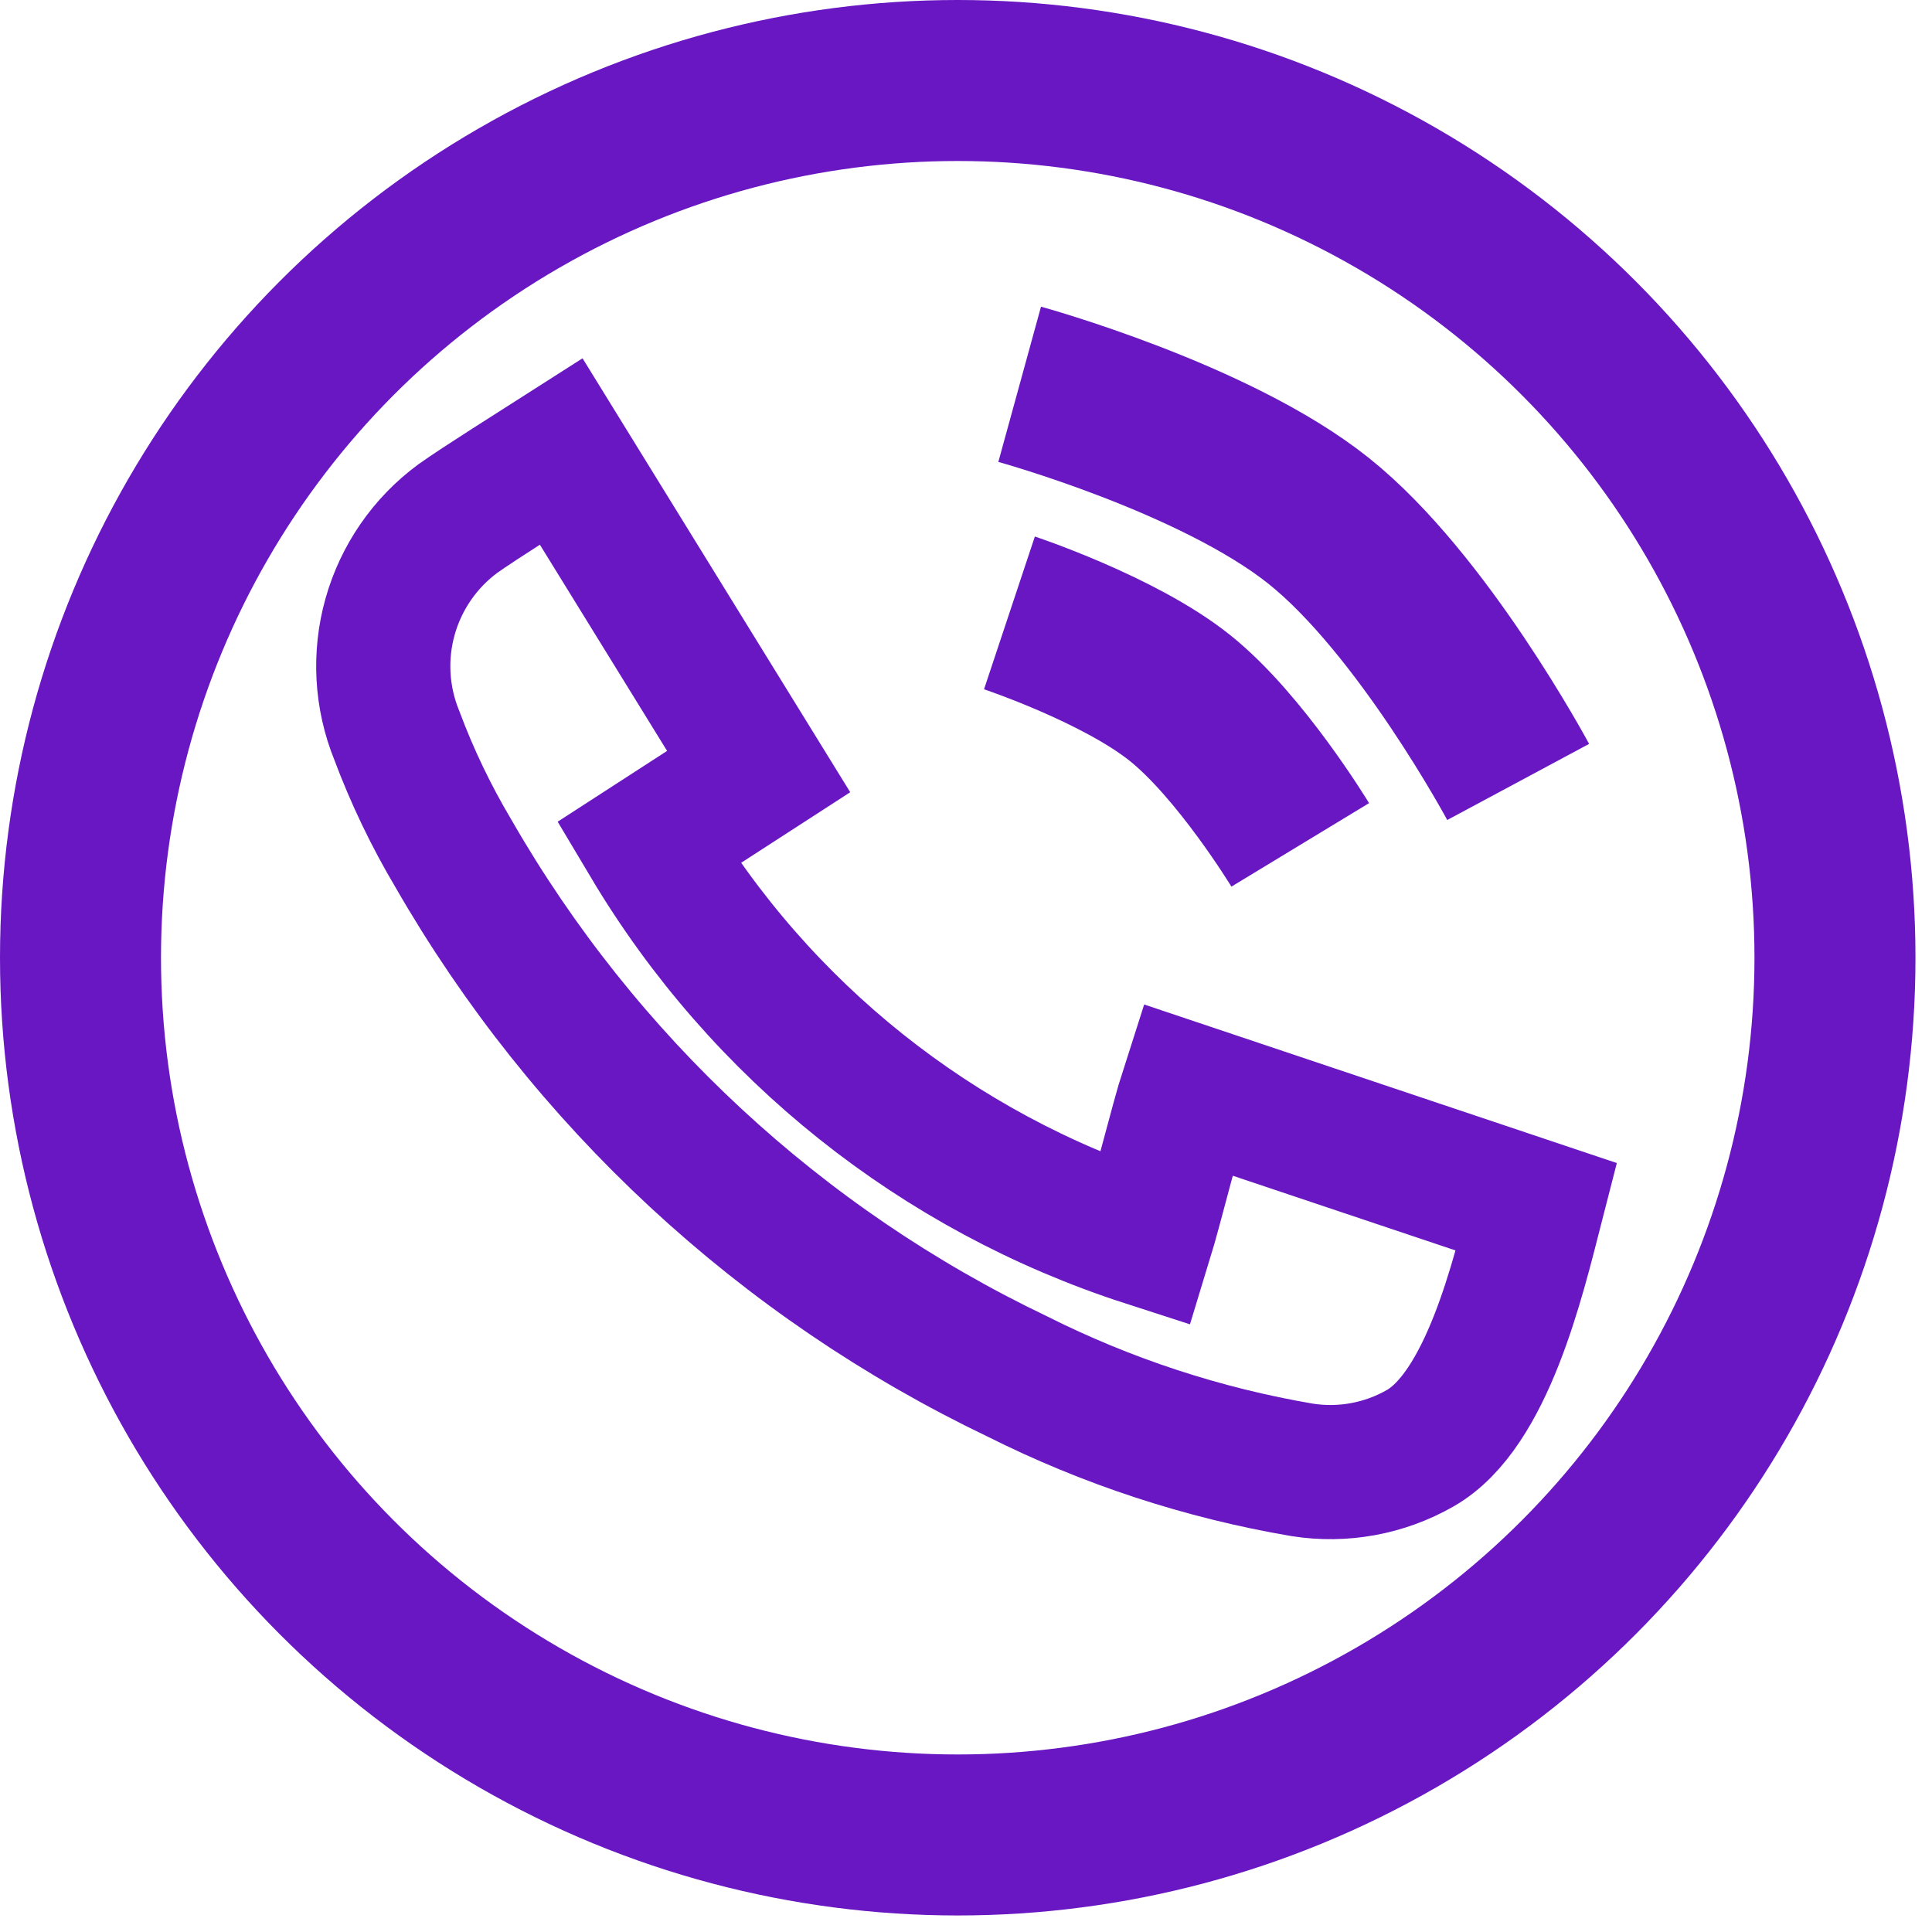
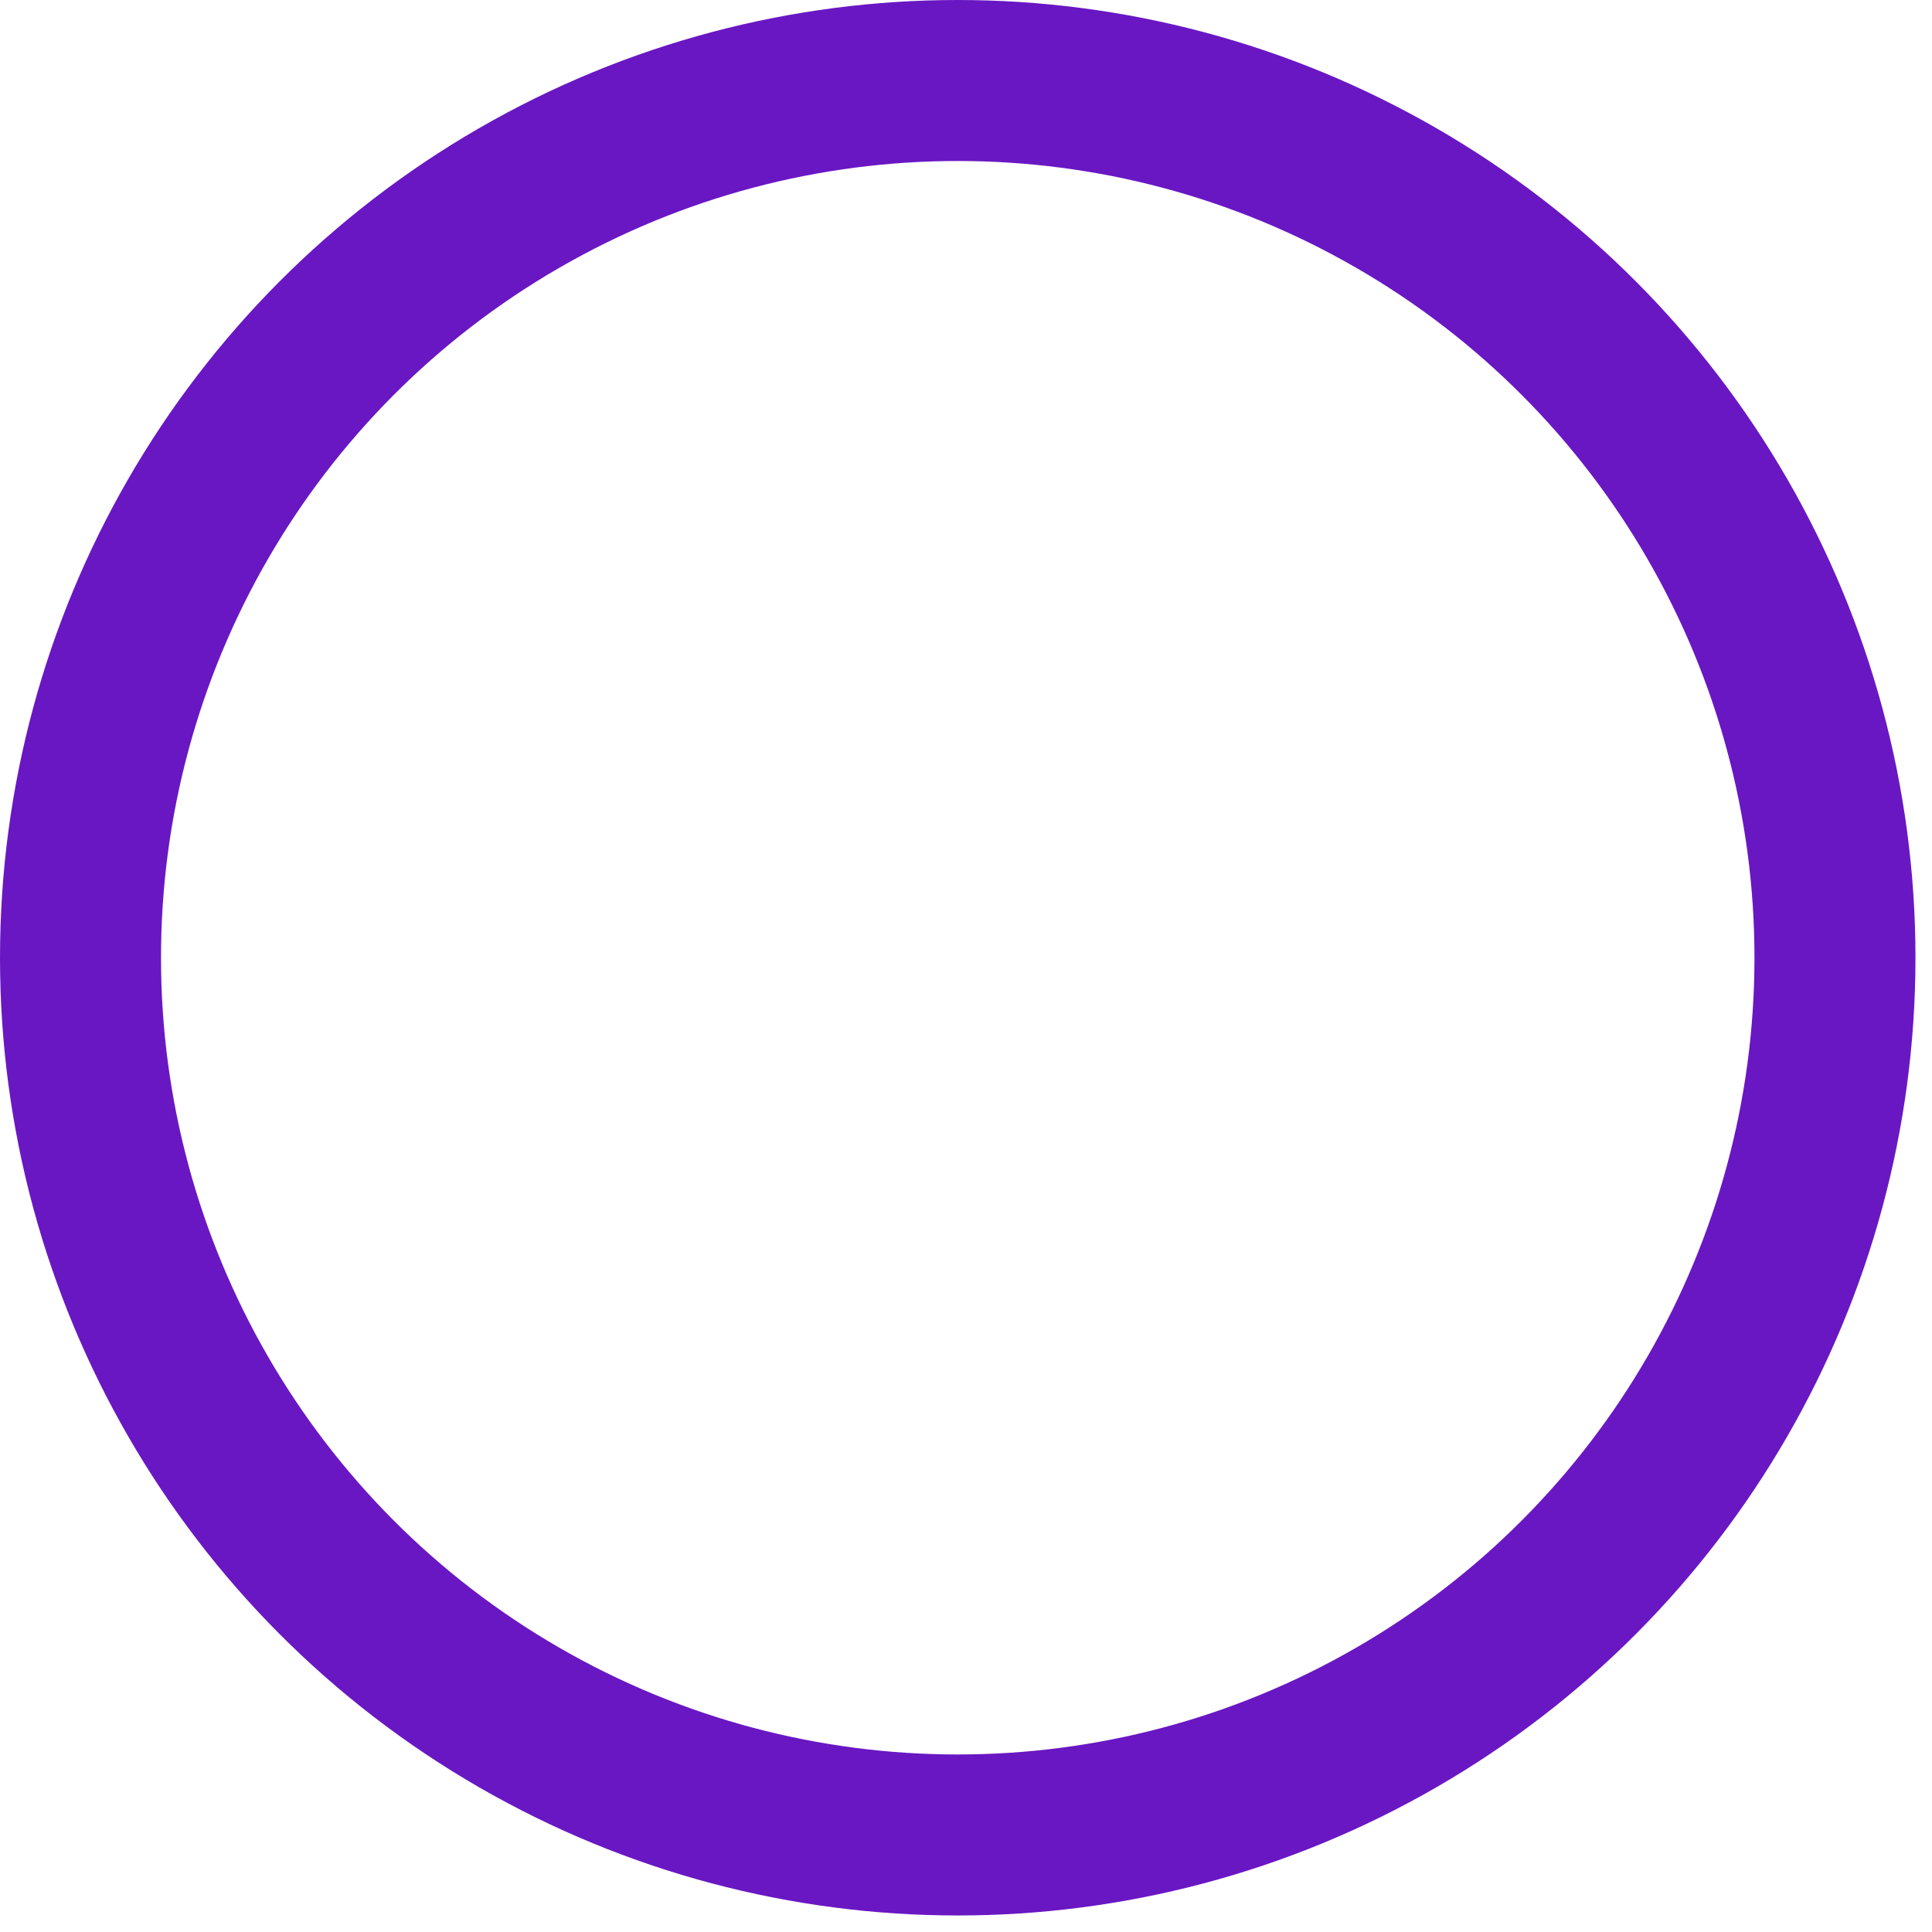
<svg xmlns="http://www.w3.org/2000/svg" width="72" height="72" viewBox="0 0 72 72" fill="none">
-   <path d="M20.916 16.828L28.273 28.754L24.163 31.413C28.341 38.428 34.931 43.682 42.7 46.194C43.045 45.068 43.89 41.704 44.243 40.609L57.255 44.974C56.569 47.648 55.415 52.553 52.925 53.972C51.594 54.733 50.044 55.017 48.529 54.778C44.837 54.15 41.26 52.977 37.913 51.297C29.095 47.08 21.767 40.283 16.898 31.808C16.064 30.405 15.357 28.931 14.786 27.402C14.214 25.995 14.127 24.437 14.539 22.975C14.951 21.513 15.838 20.229 17.06 19.327C17.893 18.734 20.014 17.405 20.916 16.828Z" stroke="#6917C3" stroke-width="5" stroke-miterlimit="10" />
-   <path d="M38 14.322C38 14.322 45.267 16.319 49.141 19.41C53.015 22.5 56.578 29.141 56.578 29.141" stroke="#6917C3" stroke-width="6" />
-   <path d="M37.619 22.841C37.619 22.841 41.703 24.2 43.963 26.003C46.223 27.805 48.456 31.486 48.456 31.486" stroke="#6917C3" stroke-width="6" />
  <circle cx="35.692" cy="35.692" r="32.692" stroke="#6917C3" stroke-width="6" />
</svg>